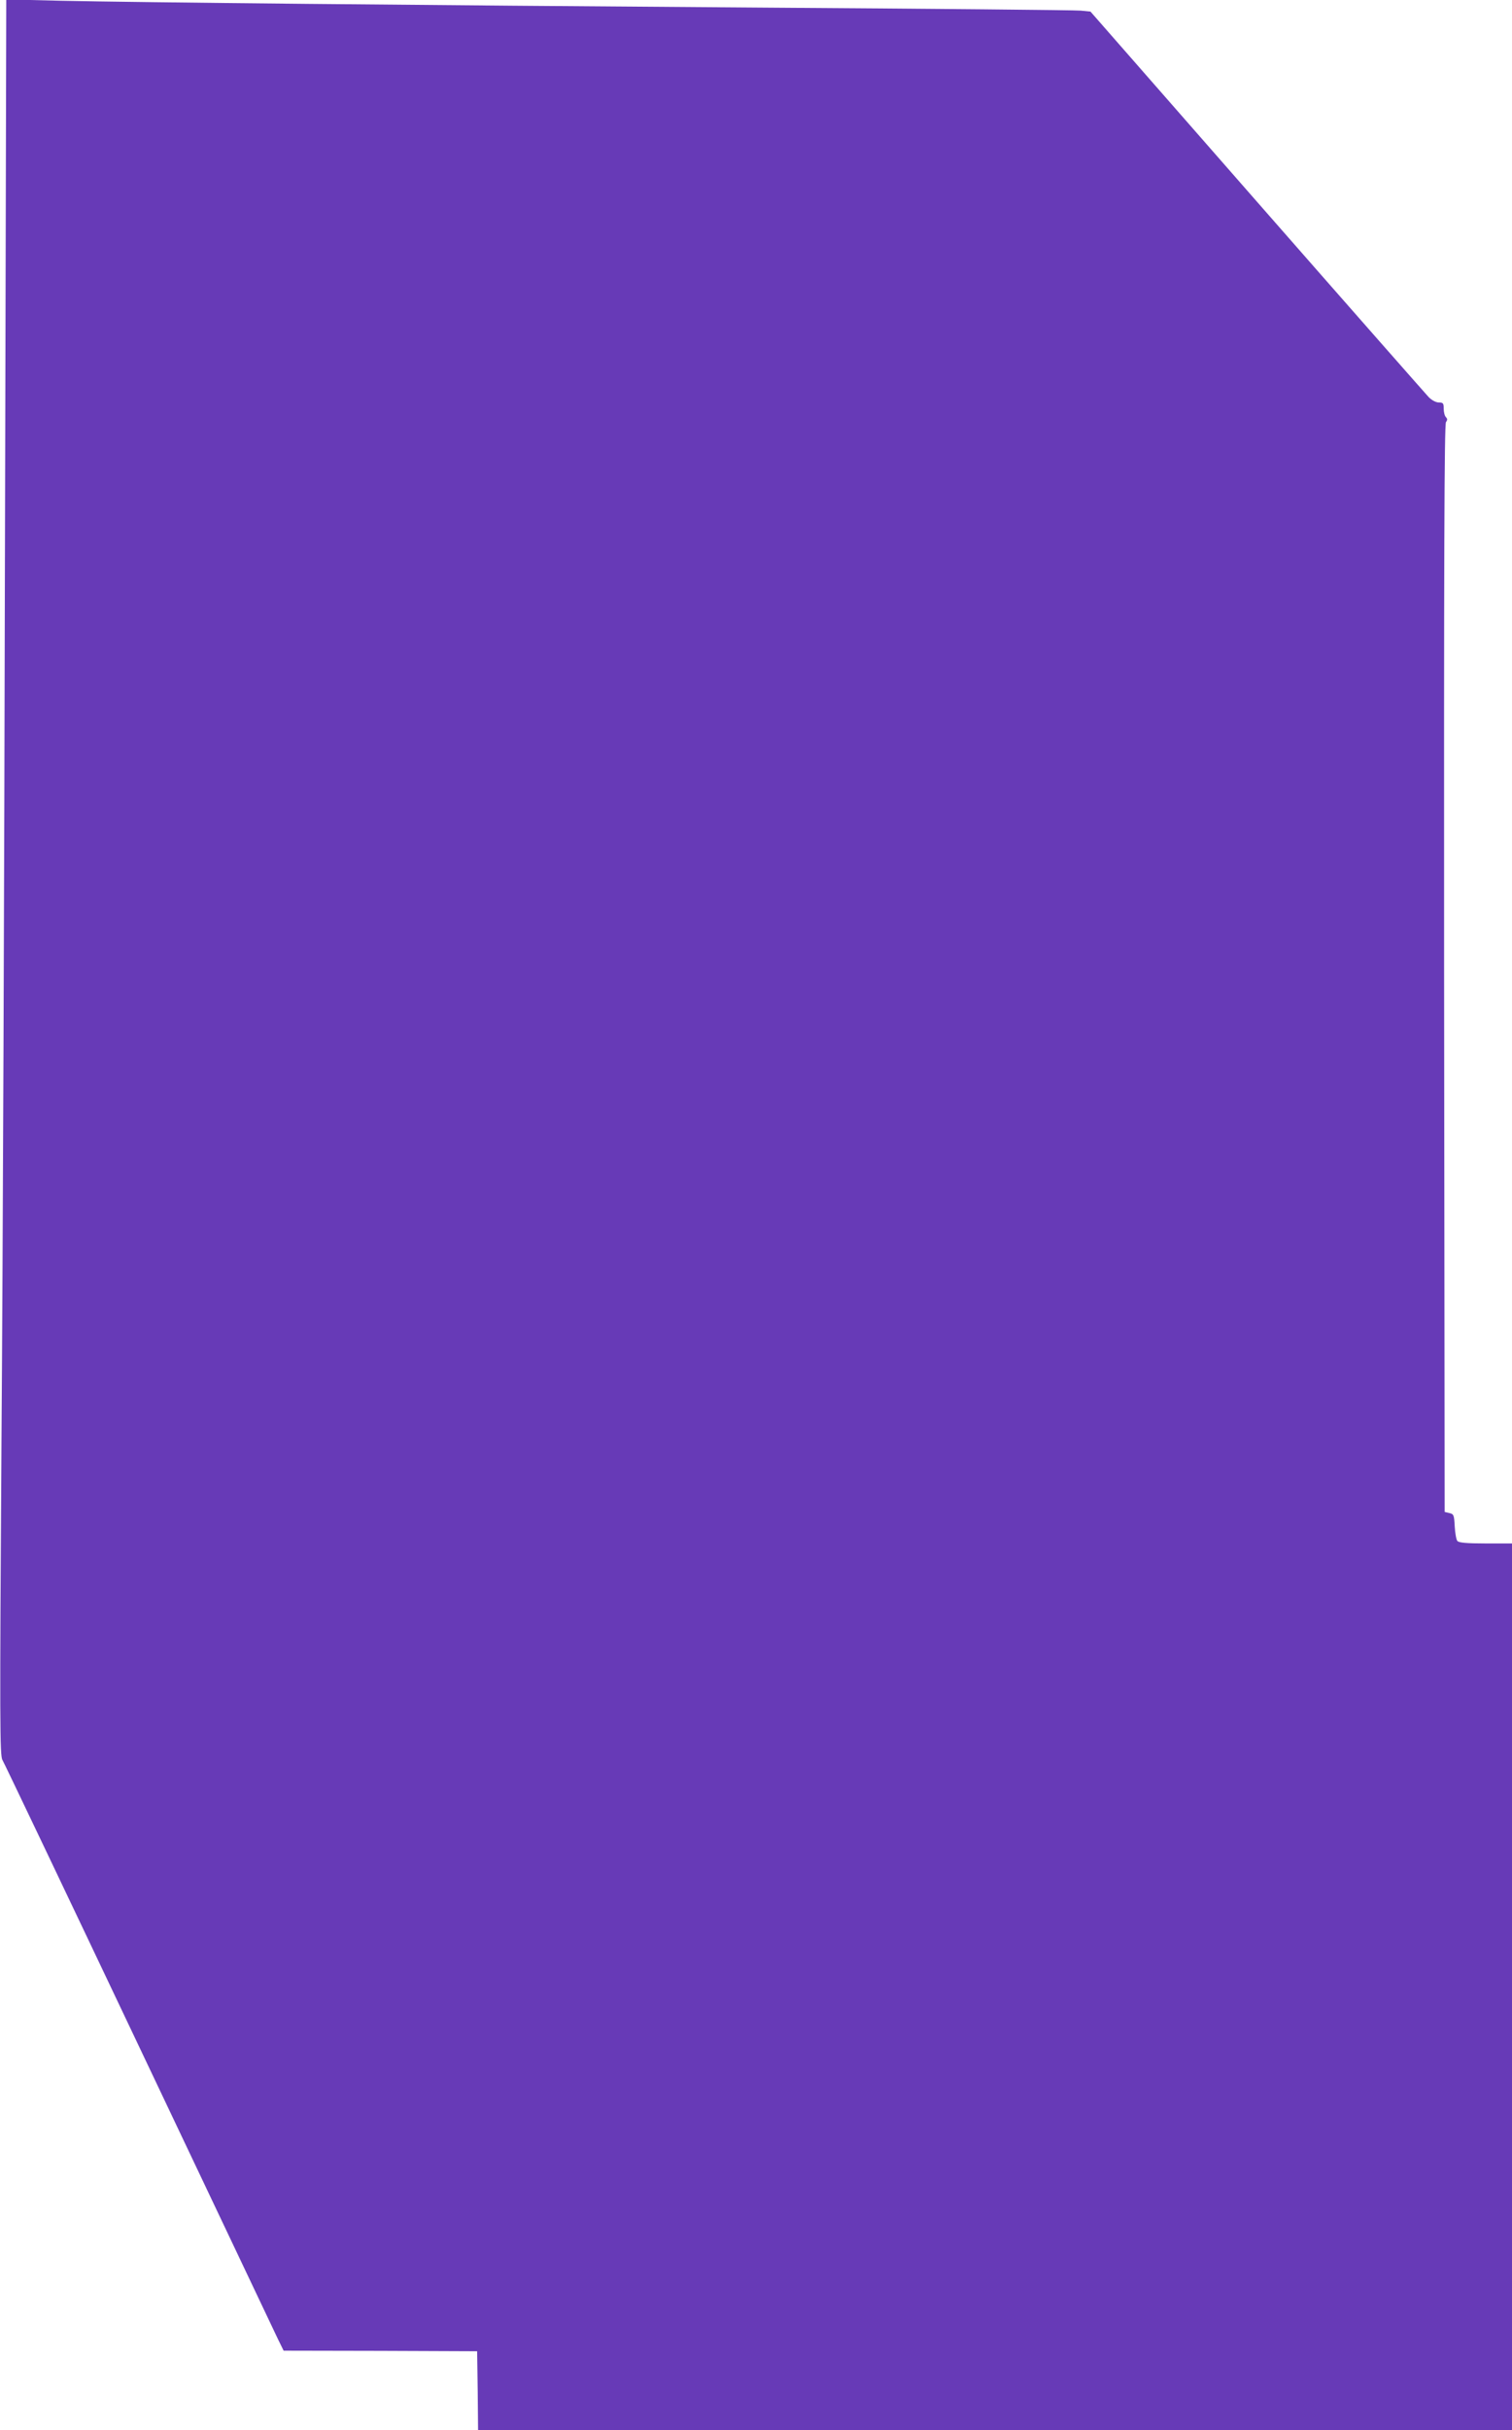
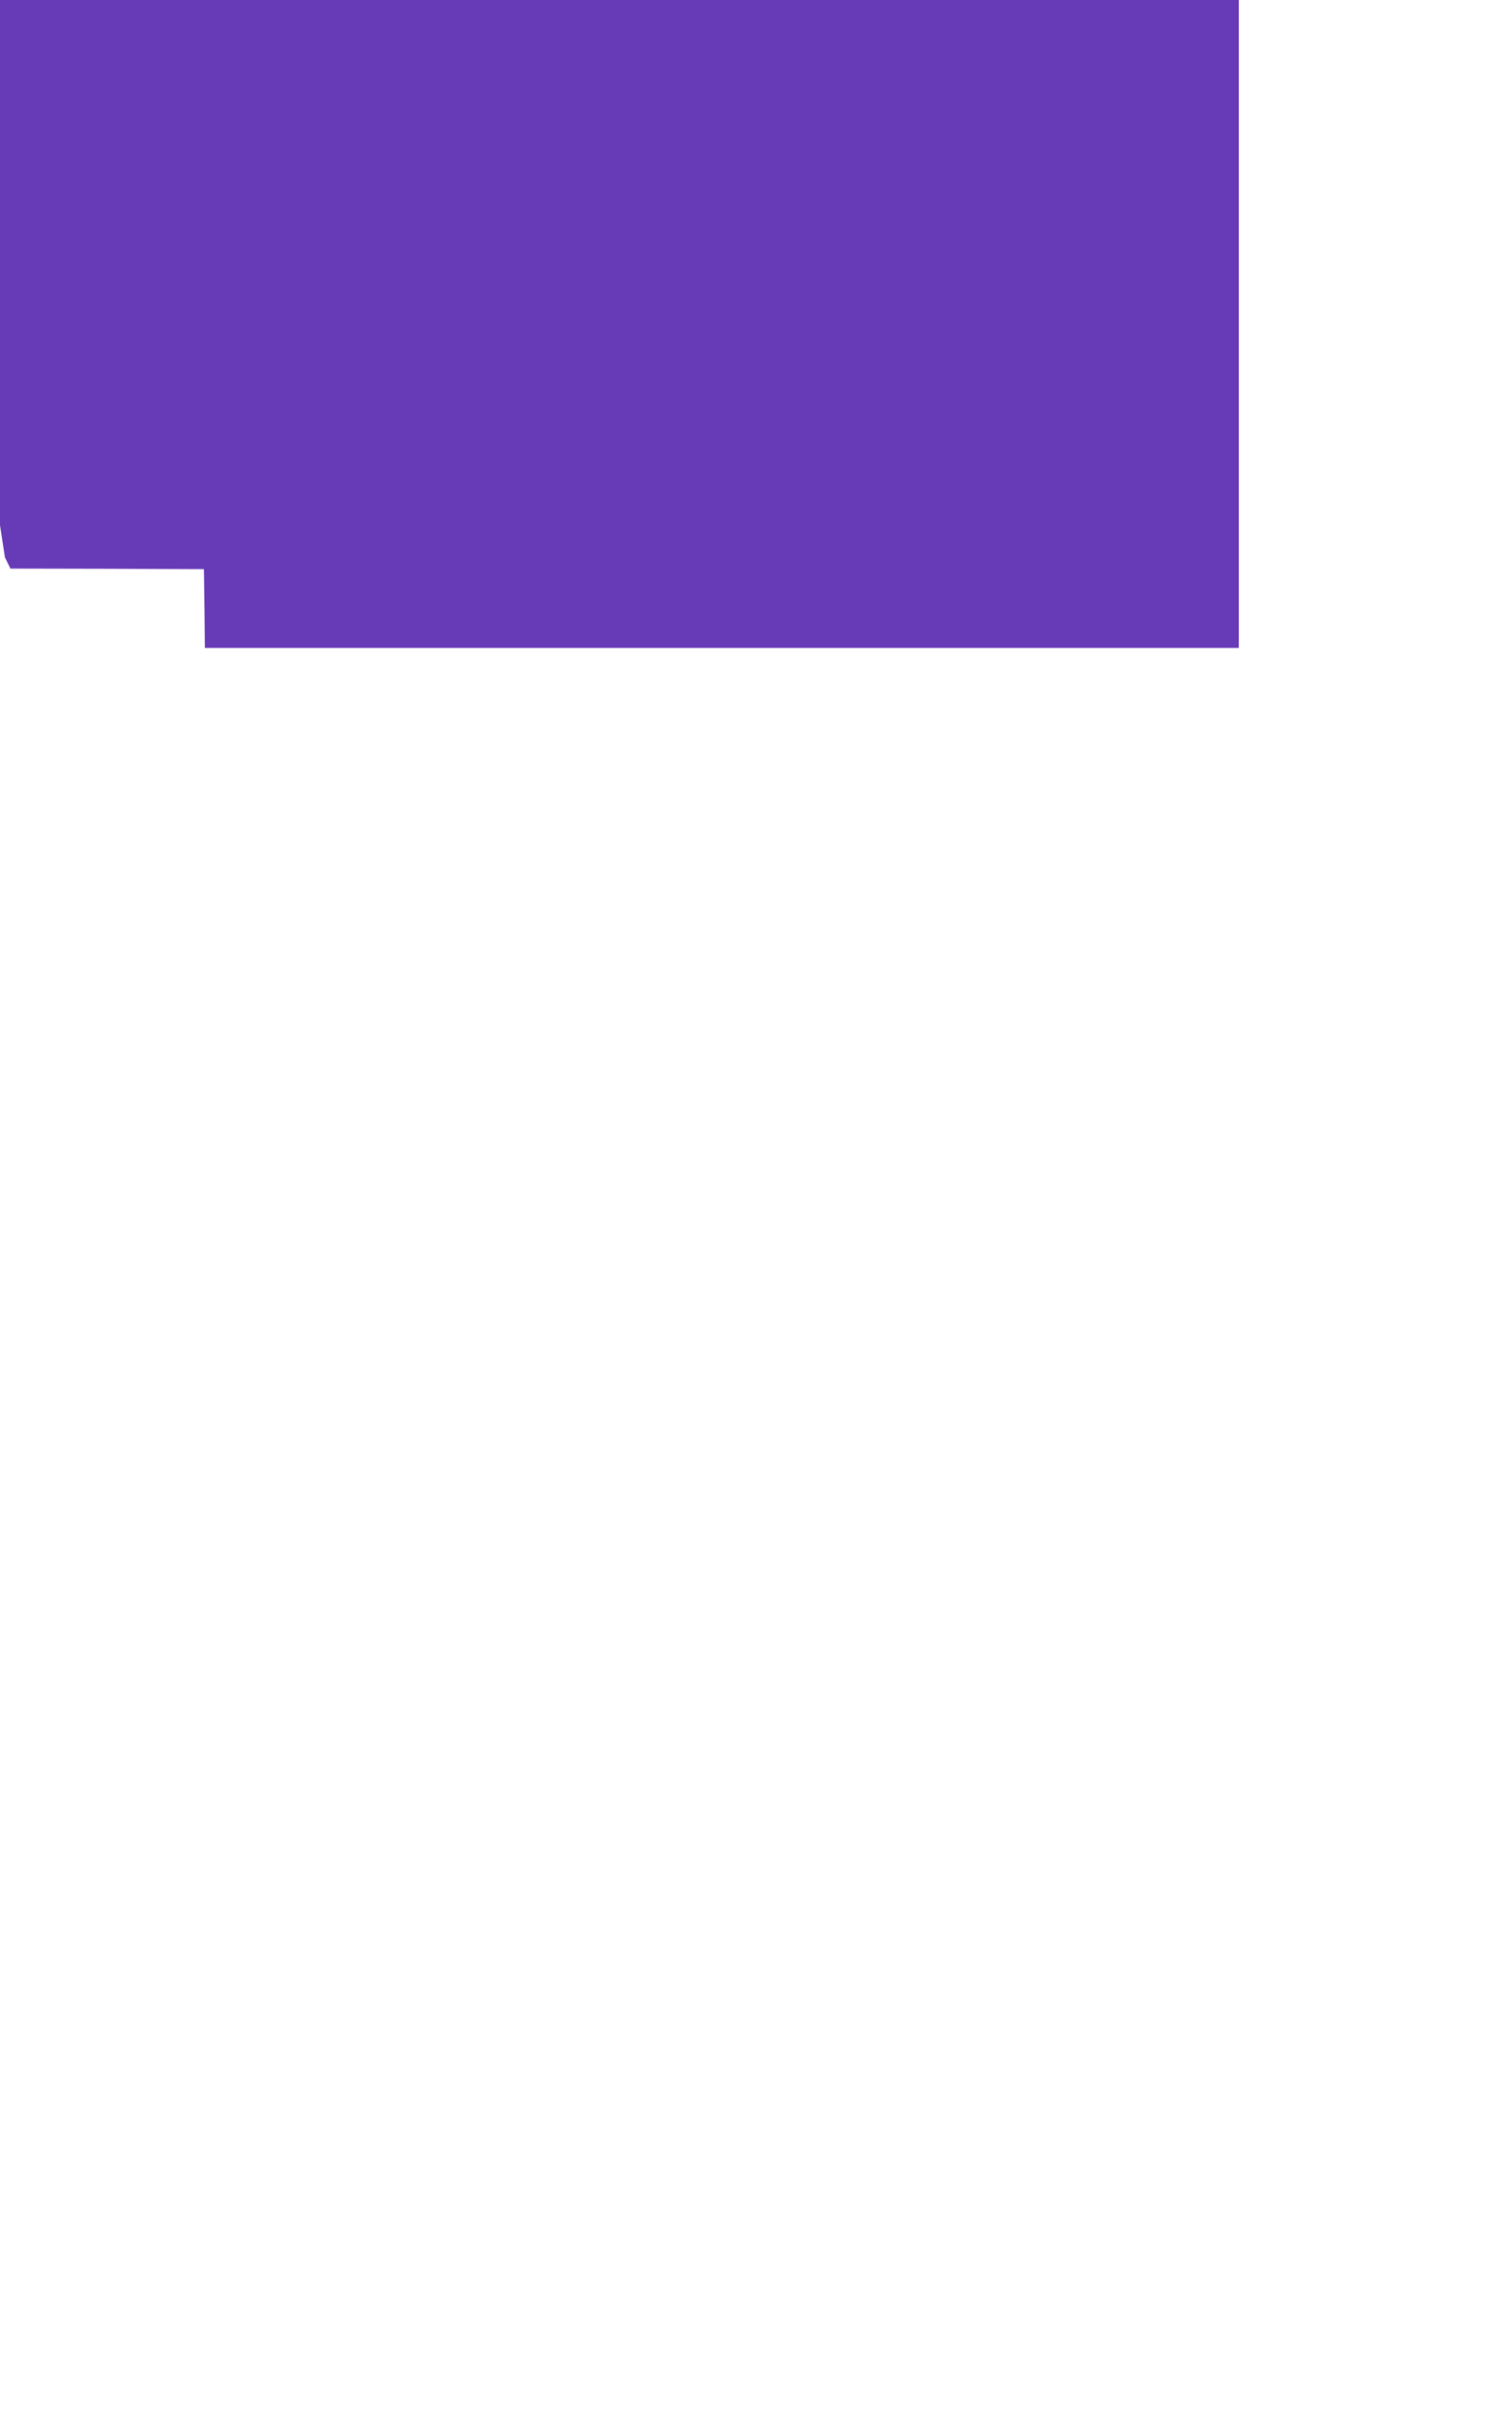
<svg xmlns="http://www.w3.org/2000/svg" version="1.0" width="797pt" height="1280pt" viewBox="0 0 797 1280" preserveAspectRatio="xMidYMid meet">
  <g transform="translate(0,1280) scale(0.1,-0.1)" fill="#673ab7" stroke="none">
-     <path d="M26 9864 c-3 -1616 -11 -3698 -18 -4625 -10 -1525 -9 -1688 5 -1710 8 -13 332 -692 720 -1509 388 -817 718 -1511 733 -1543 l29 -59 510 -1 510 -2 3 -207 2 -208 2725 0 2725 0 0 2335 0 2335 -139 0 c-101 0 -141 4 -149 13 -6 7 -12 42 -14 77 -3 59 -5 65 -28 70 l-25 6 -3 2863 c-1 2160 1 2867 10 2878 8 10 8 17 0 25 -7 7 -12 27 -12 45 0 29 -3 33 -26 33 -15 0 -37 12 -53 28 -14 15 -422 478 -905 1029 l-878 1002 -51 5 c-29 3 -788 10 -1687 16 -1858 13 -3272 27 -3691 36 l-286 7 -7 -2939z" />
+     <path d="M26 9864 l29 -59 510 -1 510 -2 3 -207 2 -208 2725 0 2725 0 0 2335 0 2335 -139 0 c-101 0 -141 4 -149 13 -6 7 -12 42 -14 77 -3 59 -5 65 -28 70 l-25 6 -3 2863 c-1 2160 1 2867 10 2878 8 10 8 17 0 25 -7 7 -12 27 -12 45 0 29 -3 33 -26 33 -15 0 -37 12 -53 28 -14 15 -422 478 -905 1029 l-878 1002 -51 5 c-29 3 -788 10 -1687 16 -1858 13 -3272 27 -3691 36 l-286 7 -7 -2939z" />
  </g>
</svg>